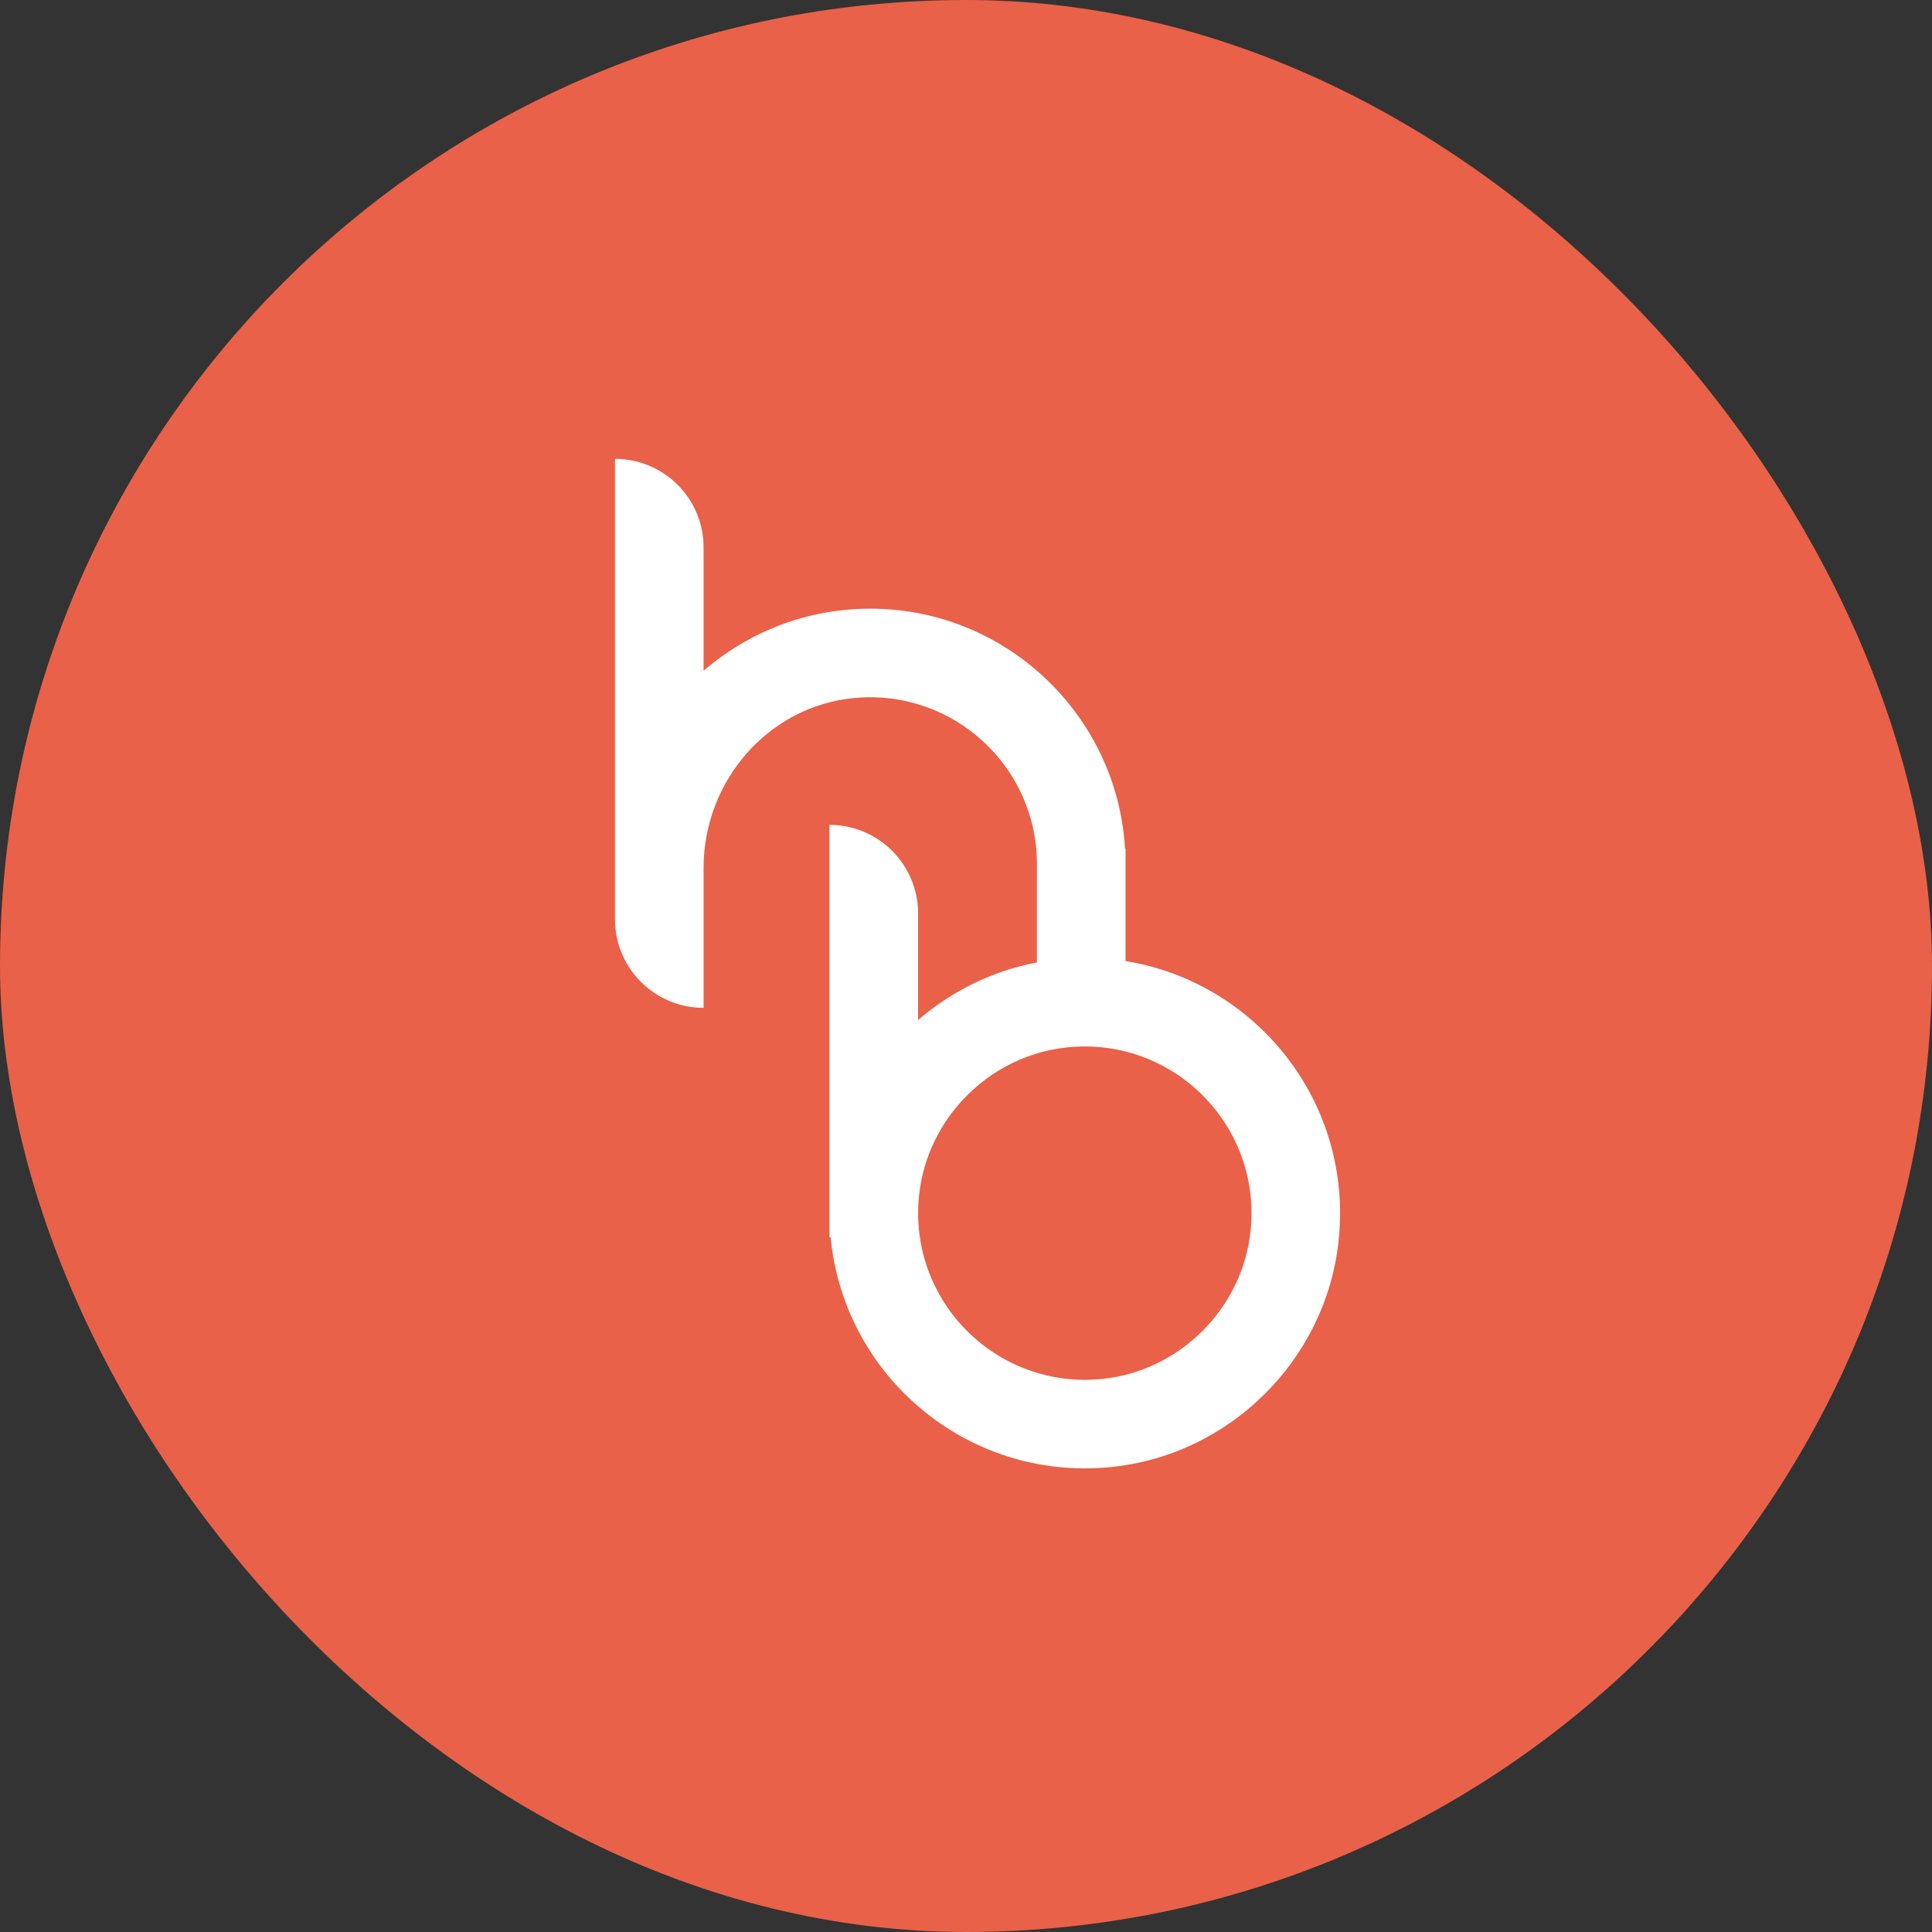
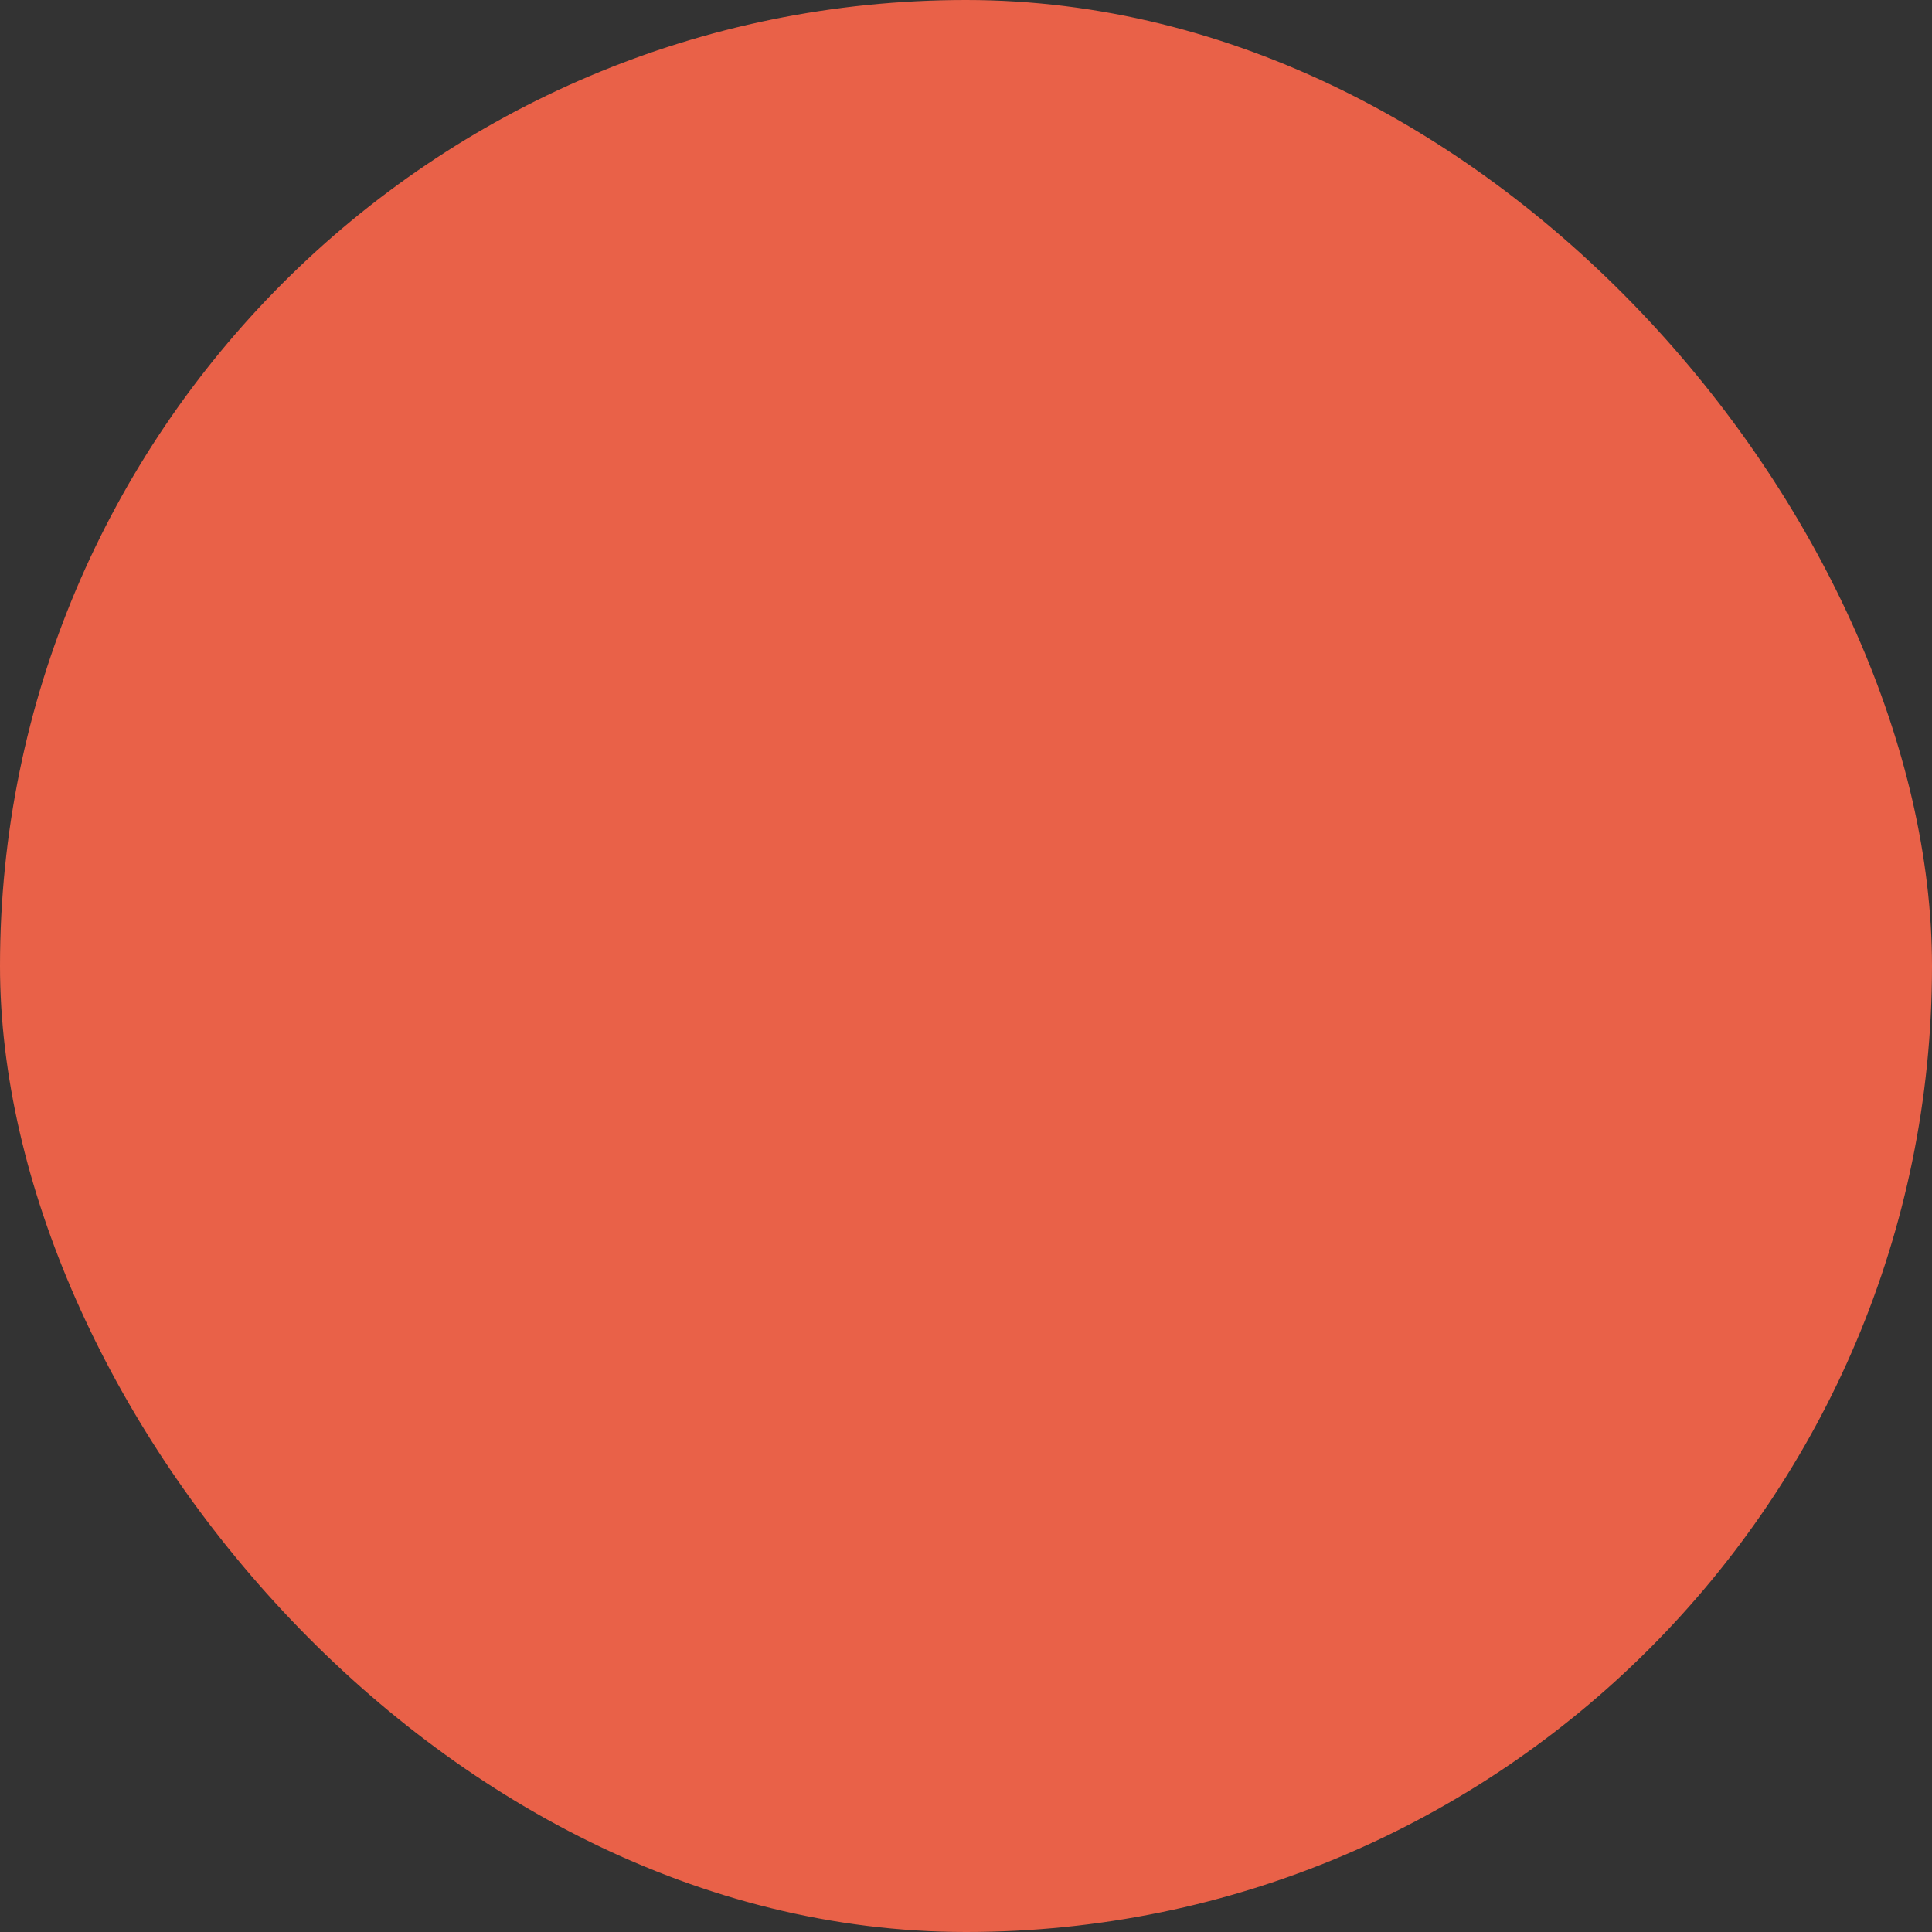
<svg xmlns="http://www.w3.org/2000/svg" width="80" height="80" viewBox="0 0 80 80" fill="none">
  <rect x="0" y="0" width="80" height="80" fill="#333333" stroke="none" />
  <rect width="80" height="80" rx="40" fill="#E96148" />
-   <path d="M46.606 39.8V35.144H46.586C46.26 29.608 41.651 25.203 36.035 25.203C33.399 25.203 30.986 26.176 29.134 27.776V22.669C29.134 20.643 27.491 19 25.465 19V38.063C25.465 40.09 27.108 41.733 29.134 41.733V35.934C29.134 32.341 31.816 29.227 35.391 28.901C39.484 28.529 42.937 31.755 42.937 35.773V39.852C41.079 40.207 39.396 41.048 38.016 42.236V37.825C38.016 35.799 36.373 34.156 34.347 34.156V51.233H34.395C34.933 56.926 40.003 61.317 45.948 60.753C50.888 60.283 54.887 56.342 55.425 51.407C56.052 45.64 52.004 40.665 46.603 39.795L46.606 39.8ZM51.787 50.941C51.463 54.166 48.853 56.777 45.627 57.1C41.268 57.535 37.618 53.886 38.053 49.527C38.377 46.301 40.984 43.69 44.213 43.367C48.572 42.932 52.222 46.581 51.787 50.941Z" fill="white" />
</svg>